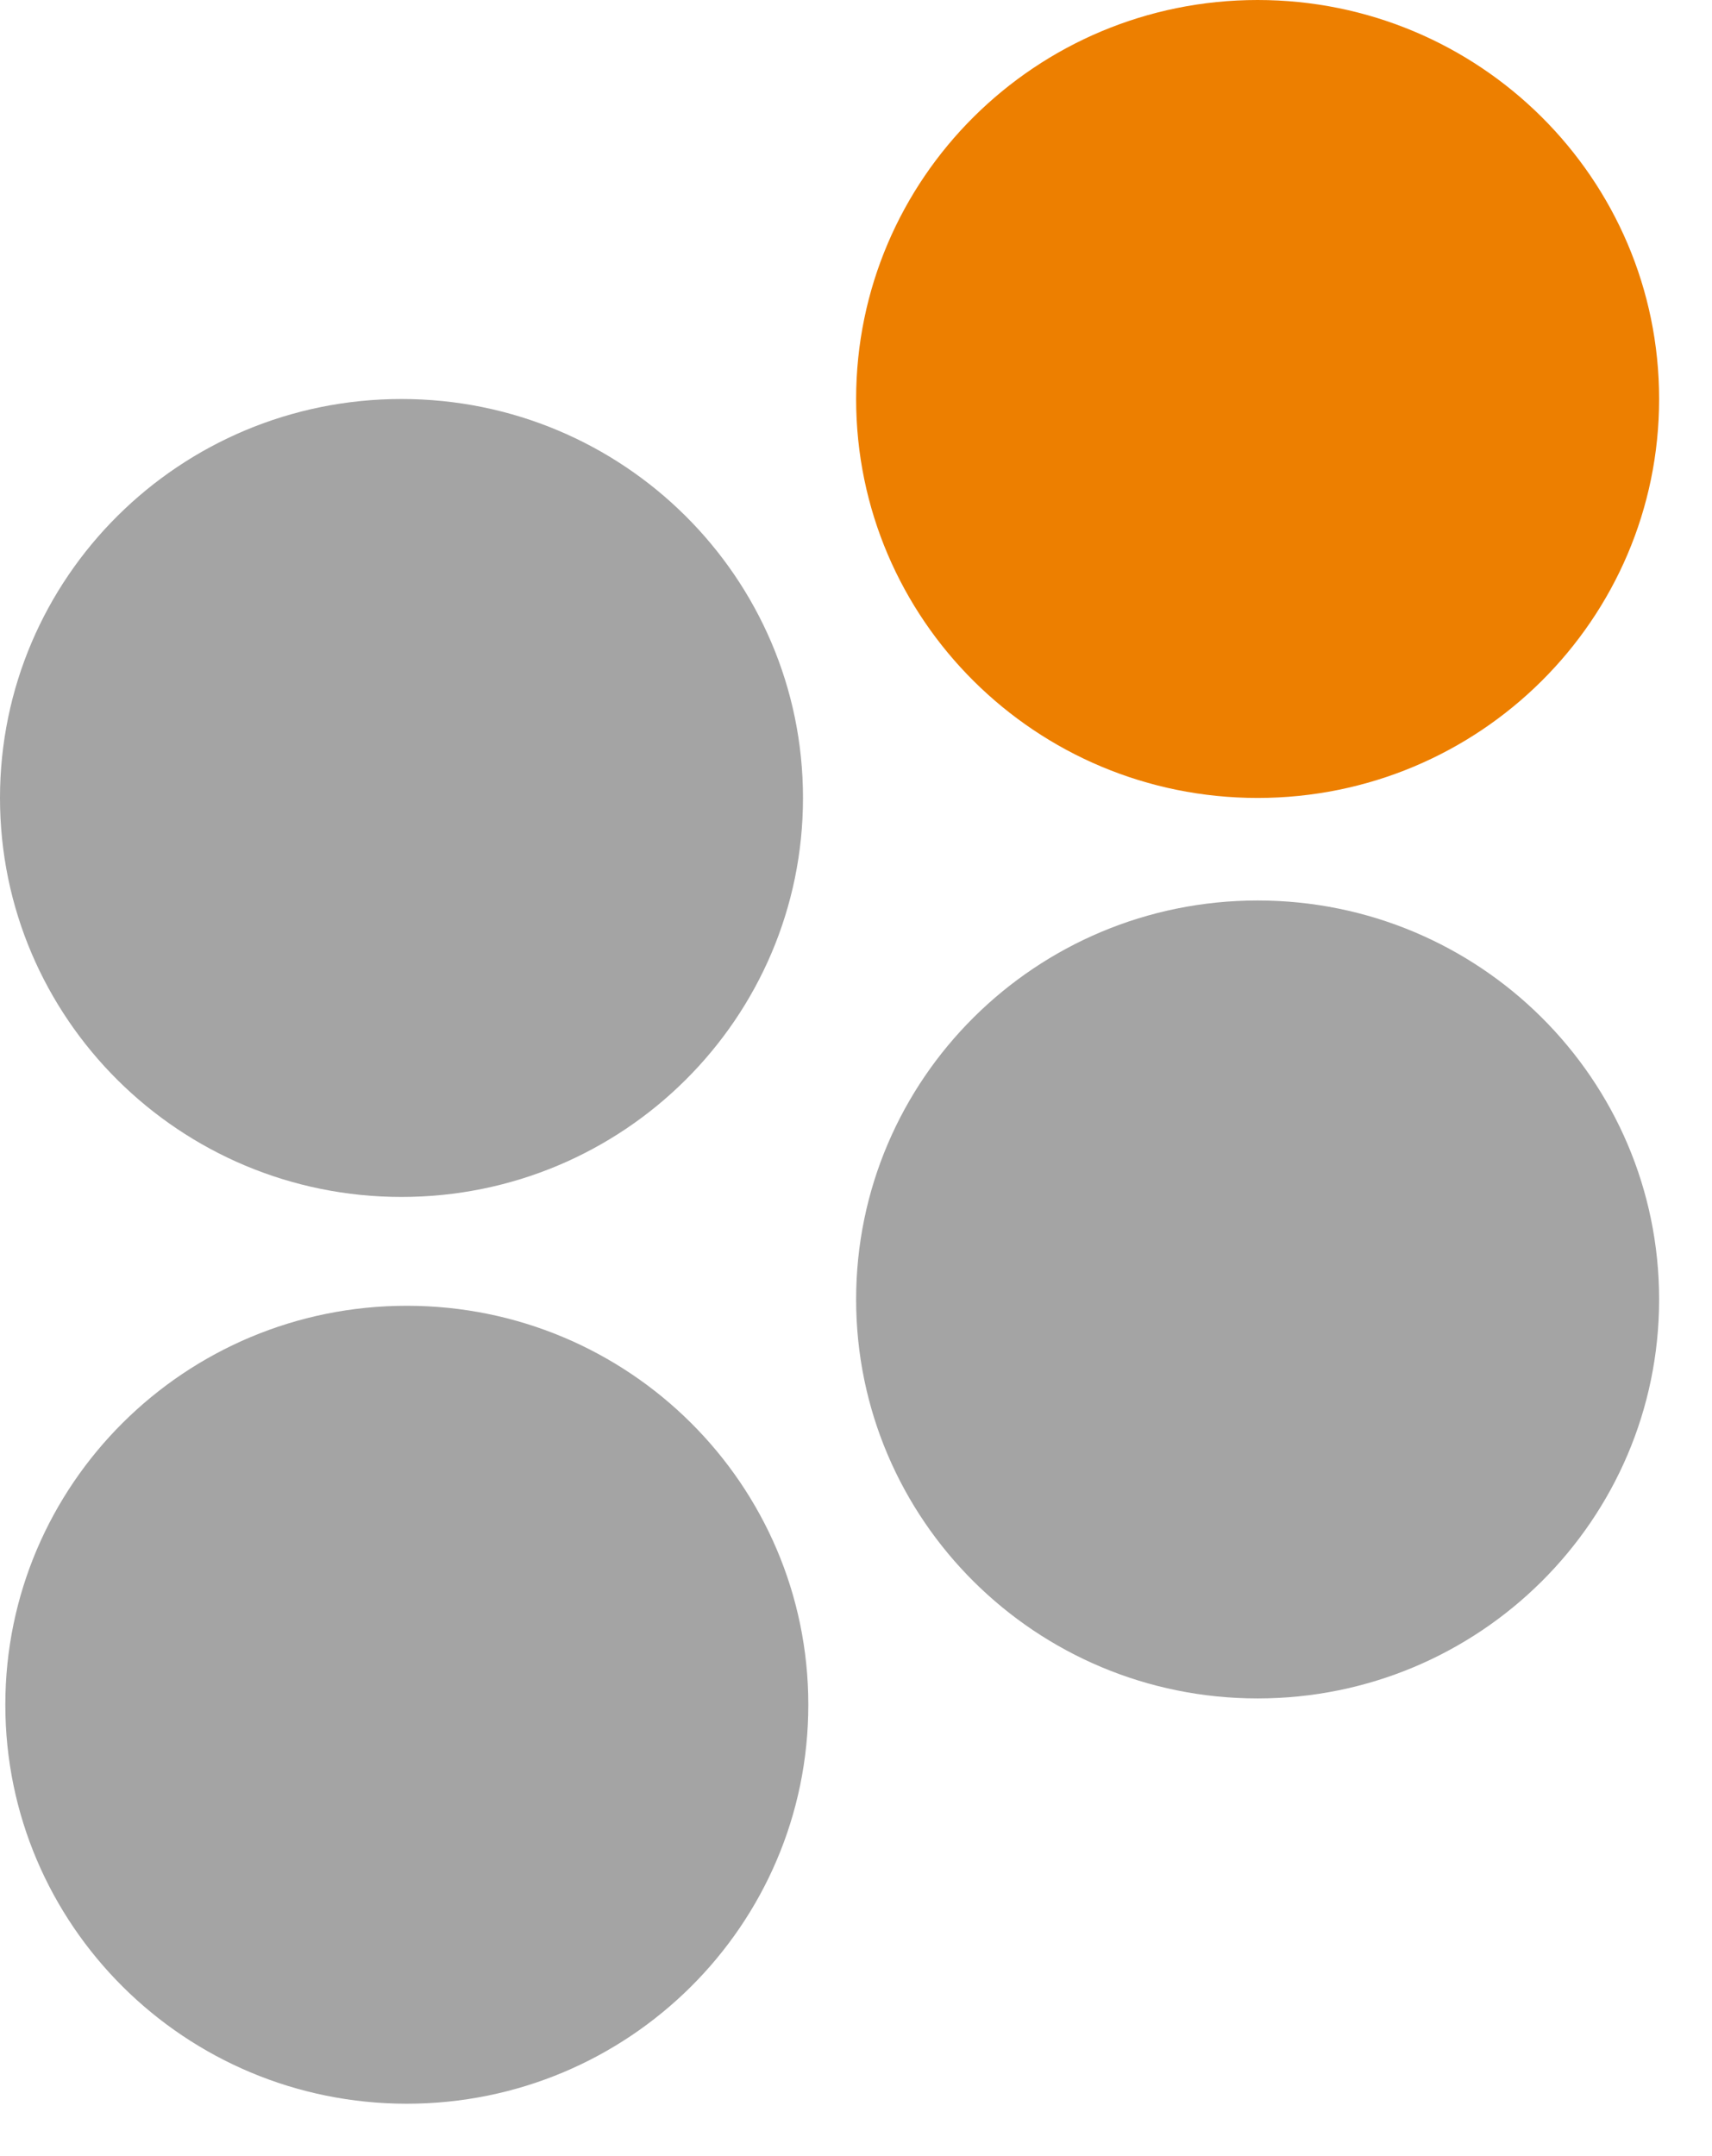
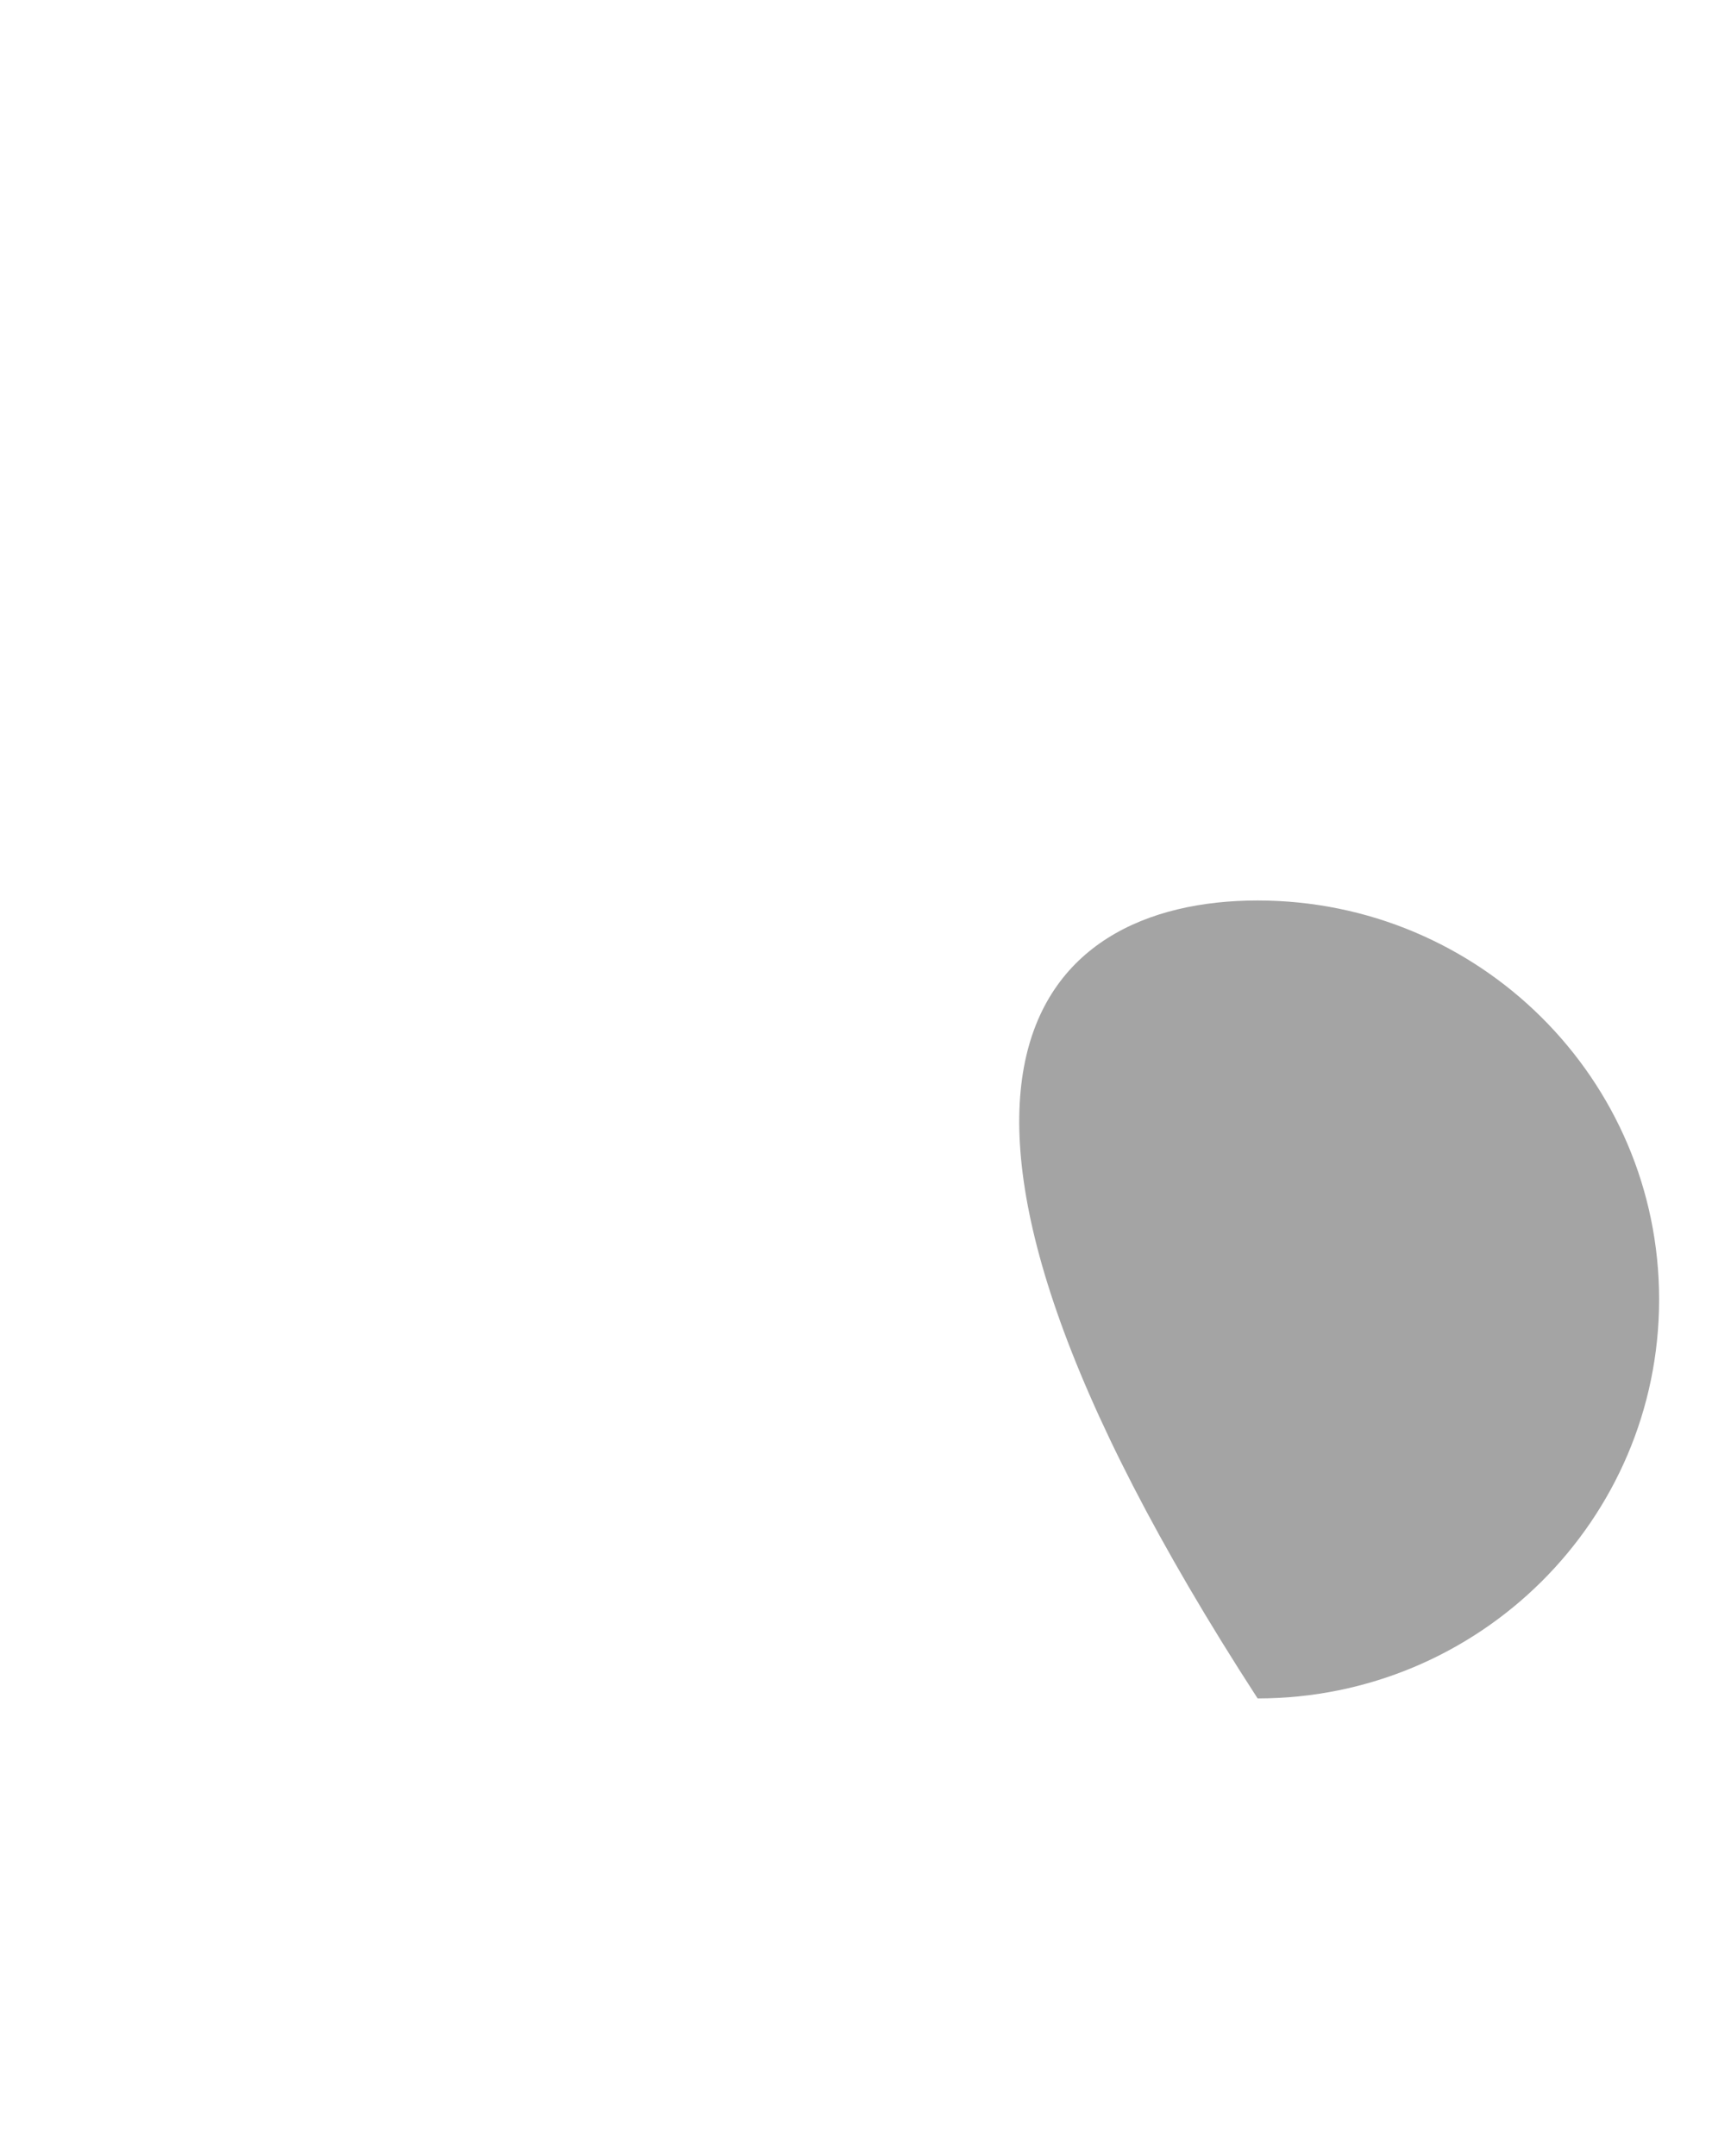
<svg xmlns="http://www.w3.org/2000/svg" width="27" height="34" viewBox="0 0 27 34" fill="none">
-   <path d="M12.664 12.583C12.664 16.058 9.829 18.875 6.332 18.875C2.835 18.875 0 16.058 0 12.583C0 9.108 2.835 6.292 6.332 6.292C9.829 6.292 12.664 9.108 12.664 12.583" fill="#A4A4A4" />
-   <path d="M12.748 26.883C12.748 30.358 9.913 33.174 6.416 33.174C2.919 33.174 0.084 30.358 0.084 26.883C0.084 23.408 2.919 20.591 6.416 20.591C9.913 20.591 12.748 23.408 12.748 26.883" fill="#A4A4A4" />
-   <path d="M26.166 20.491C26.166 23.966 23.331 26.783 19.834 26.783C16.337 26.783 13.502 23.966 13.502 20.491C13.502 17.017 16.337 14.2 19.834 14.2C23.331 14.2 26.166 17.017 26.166 20.491Z" fill="#A4A4A4" />
-   <path d="M26.166 6.292C26.166 9.766 23.331 12.583 19.834 12.583C16.337 12.583 13.502 9.766 13.502 6.292C13.502 2.817 16.337 0 19.834 0C23.331 0 26.166 2.817 26.166 6.292Z" fill="#ED7F00" />
+   <path d="M26.166 20.491C26.166 23.966 23.331 26.783 19.834 26.783C13.502 17.017 16.337 14.2 19.834 14.2C23.331 14.2 26.166 17.017 26.166 20.491Z" fill="#A4A4A4" />
</svg>